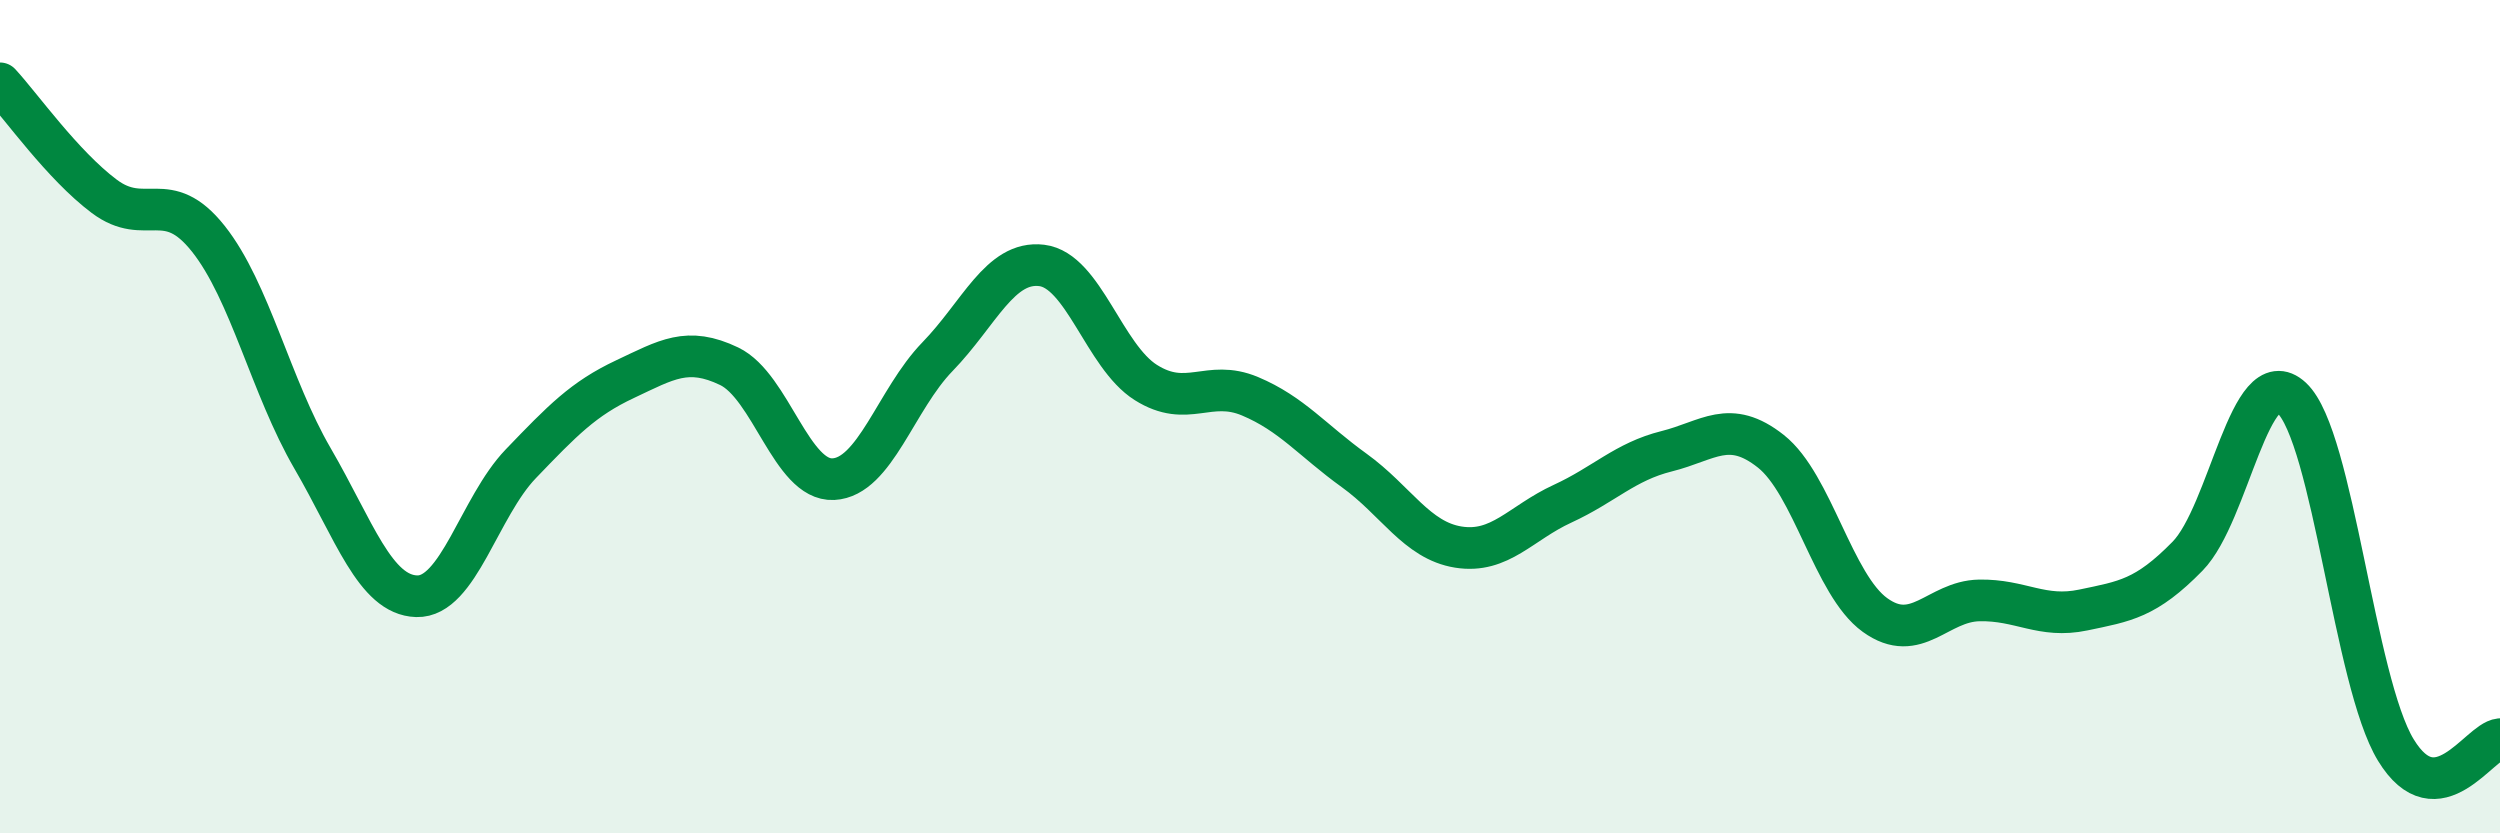
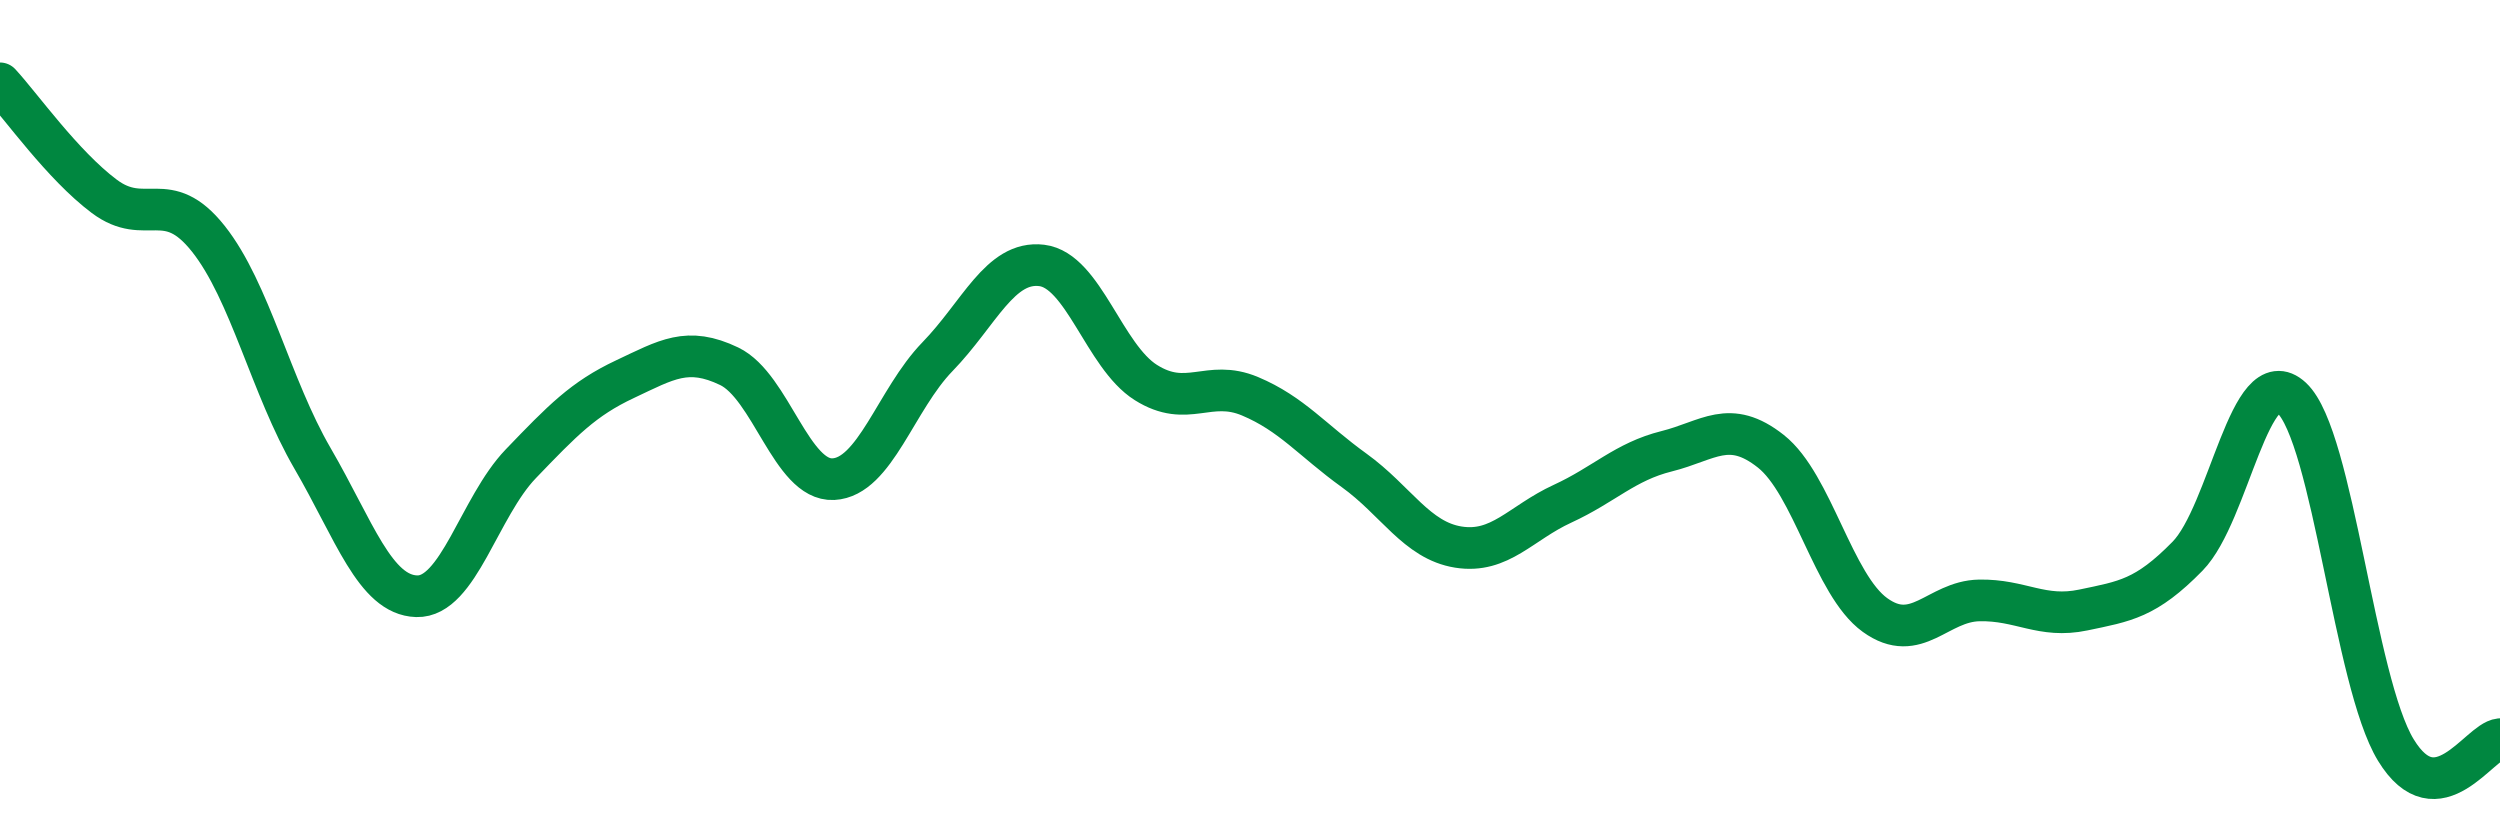
<svg xmlns="http://www.w3.org/2000/svg" width="60" height="20" viewBox="0 0 60 20">
-   <path d="M 0,2 C 0.5,2.54 1.5,3.96 2.5,4.71 C 3.5,5.46 4,4.47 5,5.73 C 6,6.99 6.5,9.28 7.5,11 C 8.5,12.72 9,14.28 10,14.31 C 11,14.34 11.5,12.17 12.5,11.13 C 13.5,10.09 14,9.57 15,9.1 C 16,8.63 16.5,8.31 17.5,8.79 C 18.5,9.27 19,11.55 20,11.5 C 21,11.45 21.5,9.59 22.5,8.56 C 23.5,7.53 24,6.25 25,6.37 C 26,6.49 26.5,8.55 27.5,9.18 C 28.5,9.81 29,9.09 30,9.51 C 31,9.93 31.5,10.57 32.5,11.29 C 33.5,12.01 34,12.97 35,13.13 C 36,13.29 36.5,12.55 37.5,12.09 C 38.5,11.63 39,11.08 40,10.83 C 41,10.58 41.5,10.04 42.5,10.83 C 43.5,11.62 44,14.04 45,14.76 C 46,15.48 46.5,14.43 47.5,14.41 C 48.5,14.39 49,14.85 50,14.64 C 51,14.43 51.5,14.37 52.5,13.35 C 53.5,12.33 54,8.62 55,9.55 C 56,10.48 56.5,16.36 57.5,18 C 58.5,19.64 59.5,17.79 60,17.74L60 20L0 20Z" fill="#008740" opacity="0.1" stroke-linecap="round" stroke-linejoin="round" />
  <path d="M 0,2 C 0.5,2.54 1.5,3.96 2.5,4.71 C 3.5,5.46 4,4.47 5,5.73 C 6,6.99 6.5,9.28 7.5,11 C 8.5,12.72 9,14.28 10,14.31 C 11,14.34 11.5,12.17 12.5,11.13 C 13.5,10.09 14,9.57 15,9.1 C 16,8.63 16.5,8.31 17.5,8.79 C 18.5,9.27 19,11.55 20,11.5 C 21,11.45 21.5,9.59 22.5,8.56 C 23.5,7.53 24,6.25 25,6.37 C 26,6.49 26.5,8.55 27.5,9.18 C 28.5,9.81 29,9.09 30,9.51 C 31,9.93 31.5,10.57 32.5,11.29 C 33.5,12.01 34,12.97 35,13.13 C 36,13.29 36.5,12.55 37.5,12.09 C 38.5,11.63 39,11.08 40,10.83 C 41,10.58 41.5,10.04 42.5,10.83 C 43.5,11.62 44,14.04 45,14.76 C 46,15.48 46.5,14.43 47.5,14.41 C 48.5,14.39 49,14.85 50,14.64 C 51,14.43 51.5,14.37 52.5,13.35 C 53.5,12.33 54,8.62 55,9.55 C 56,10.48 56.5,16.36 57.5,18 C 58.5,19.64 59.5,17.79 60,17.74" stroke="#008740" stroke-width="1" fill="none" stroke-linecap="round" stroke-linejoin="round" />
</svg>